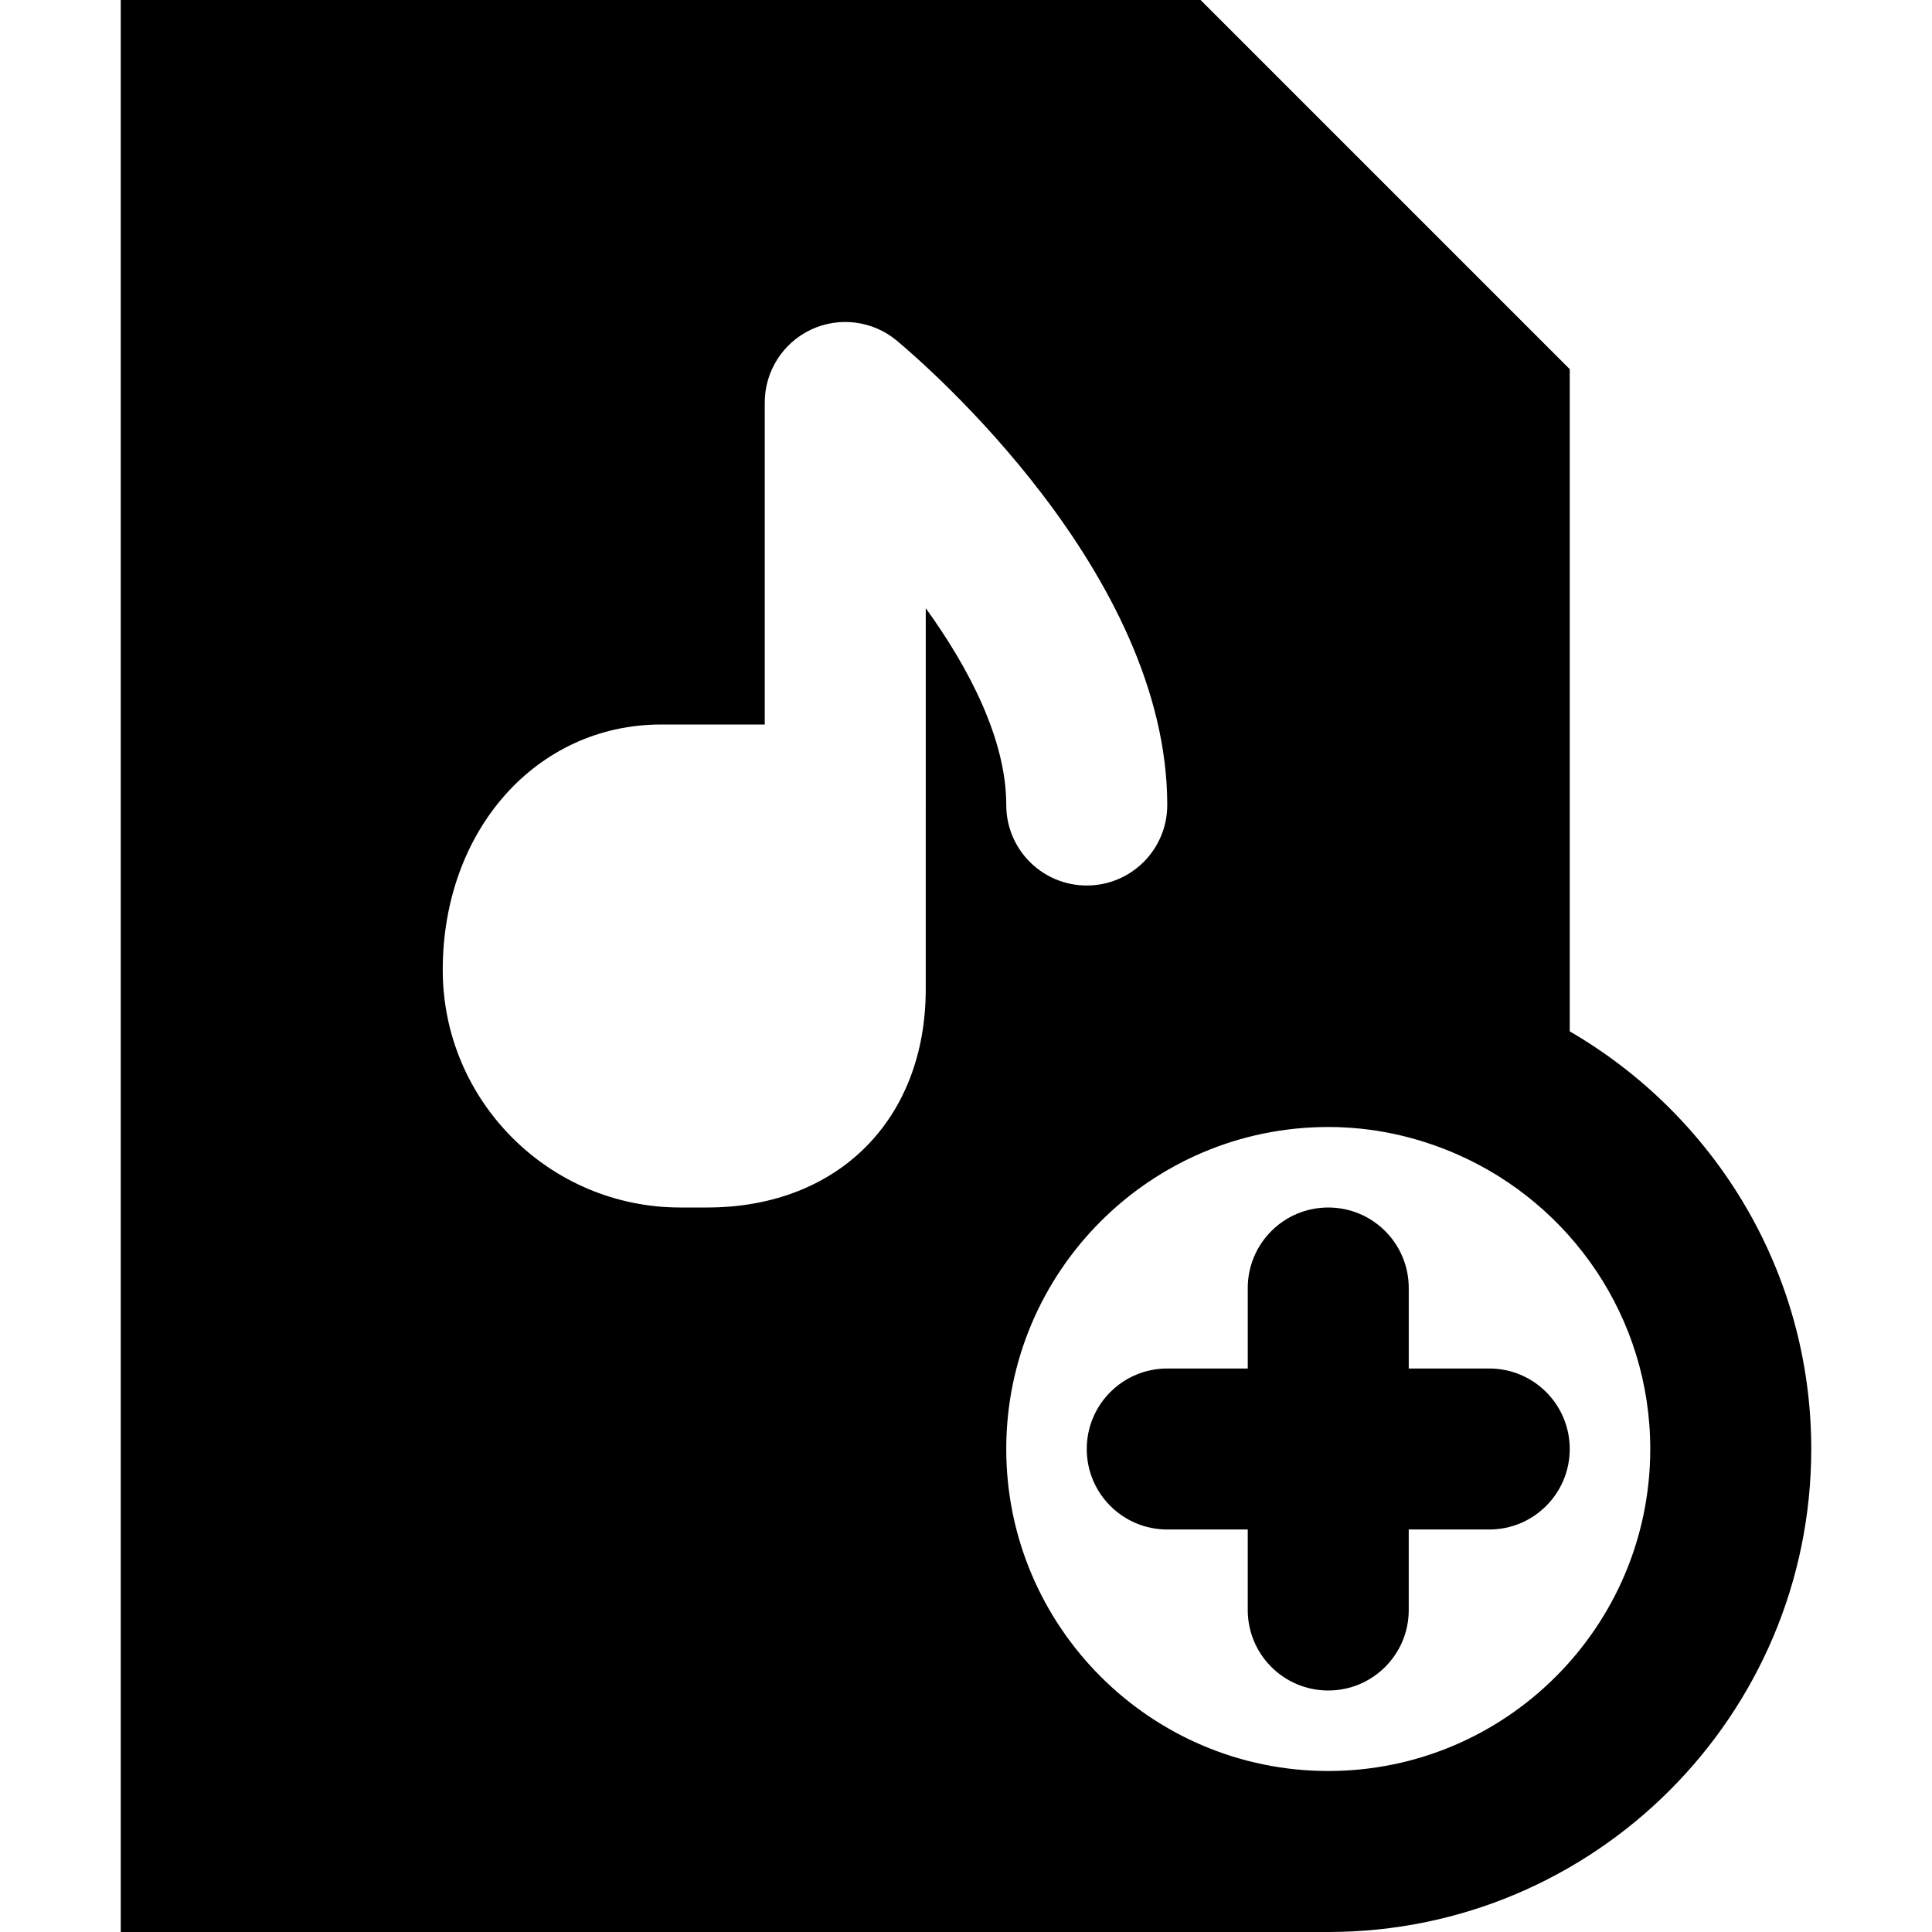
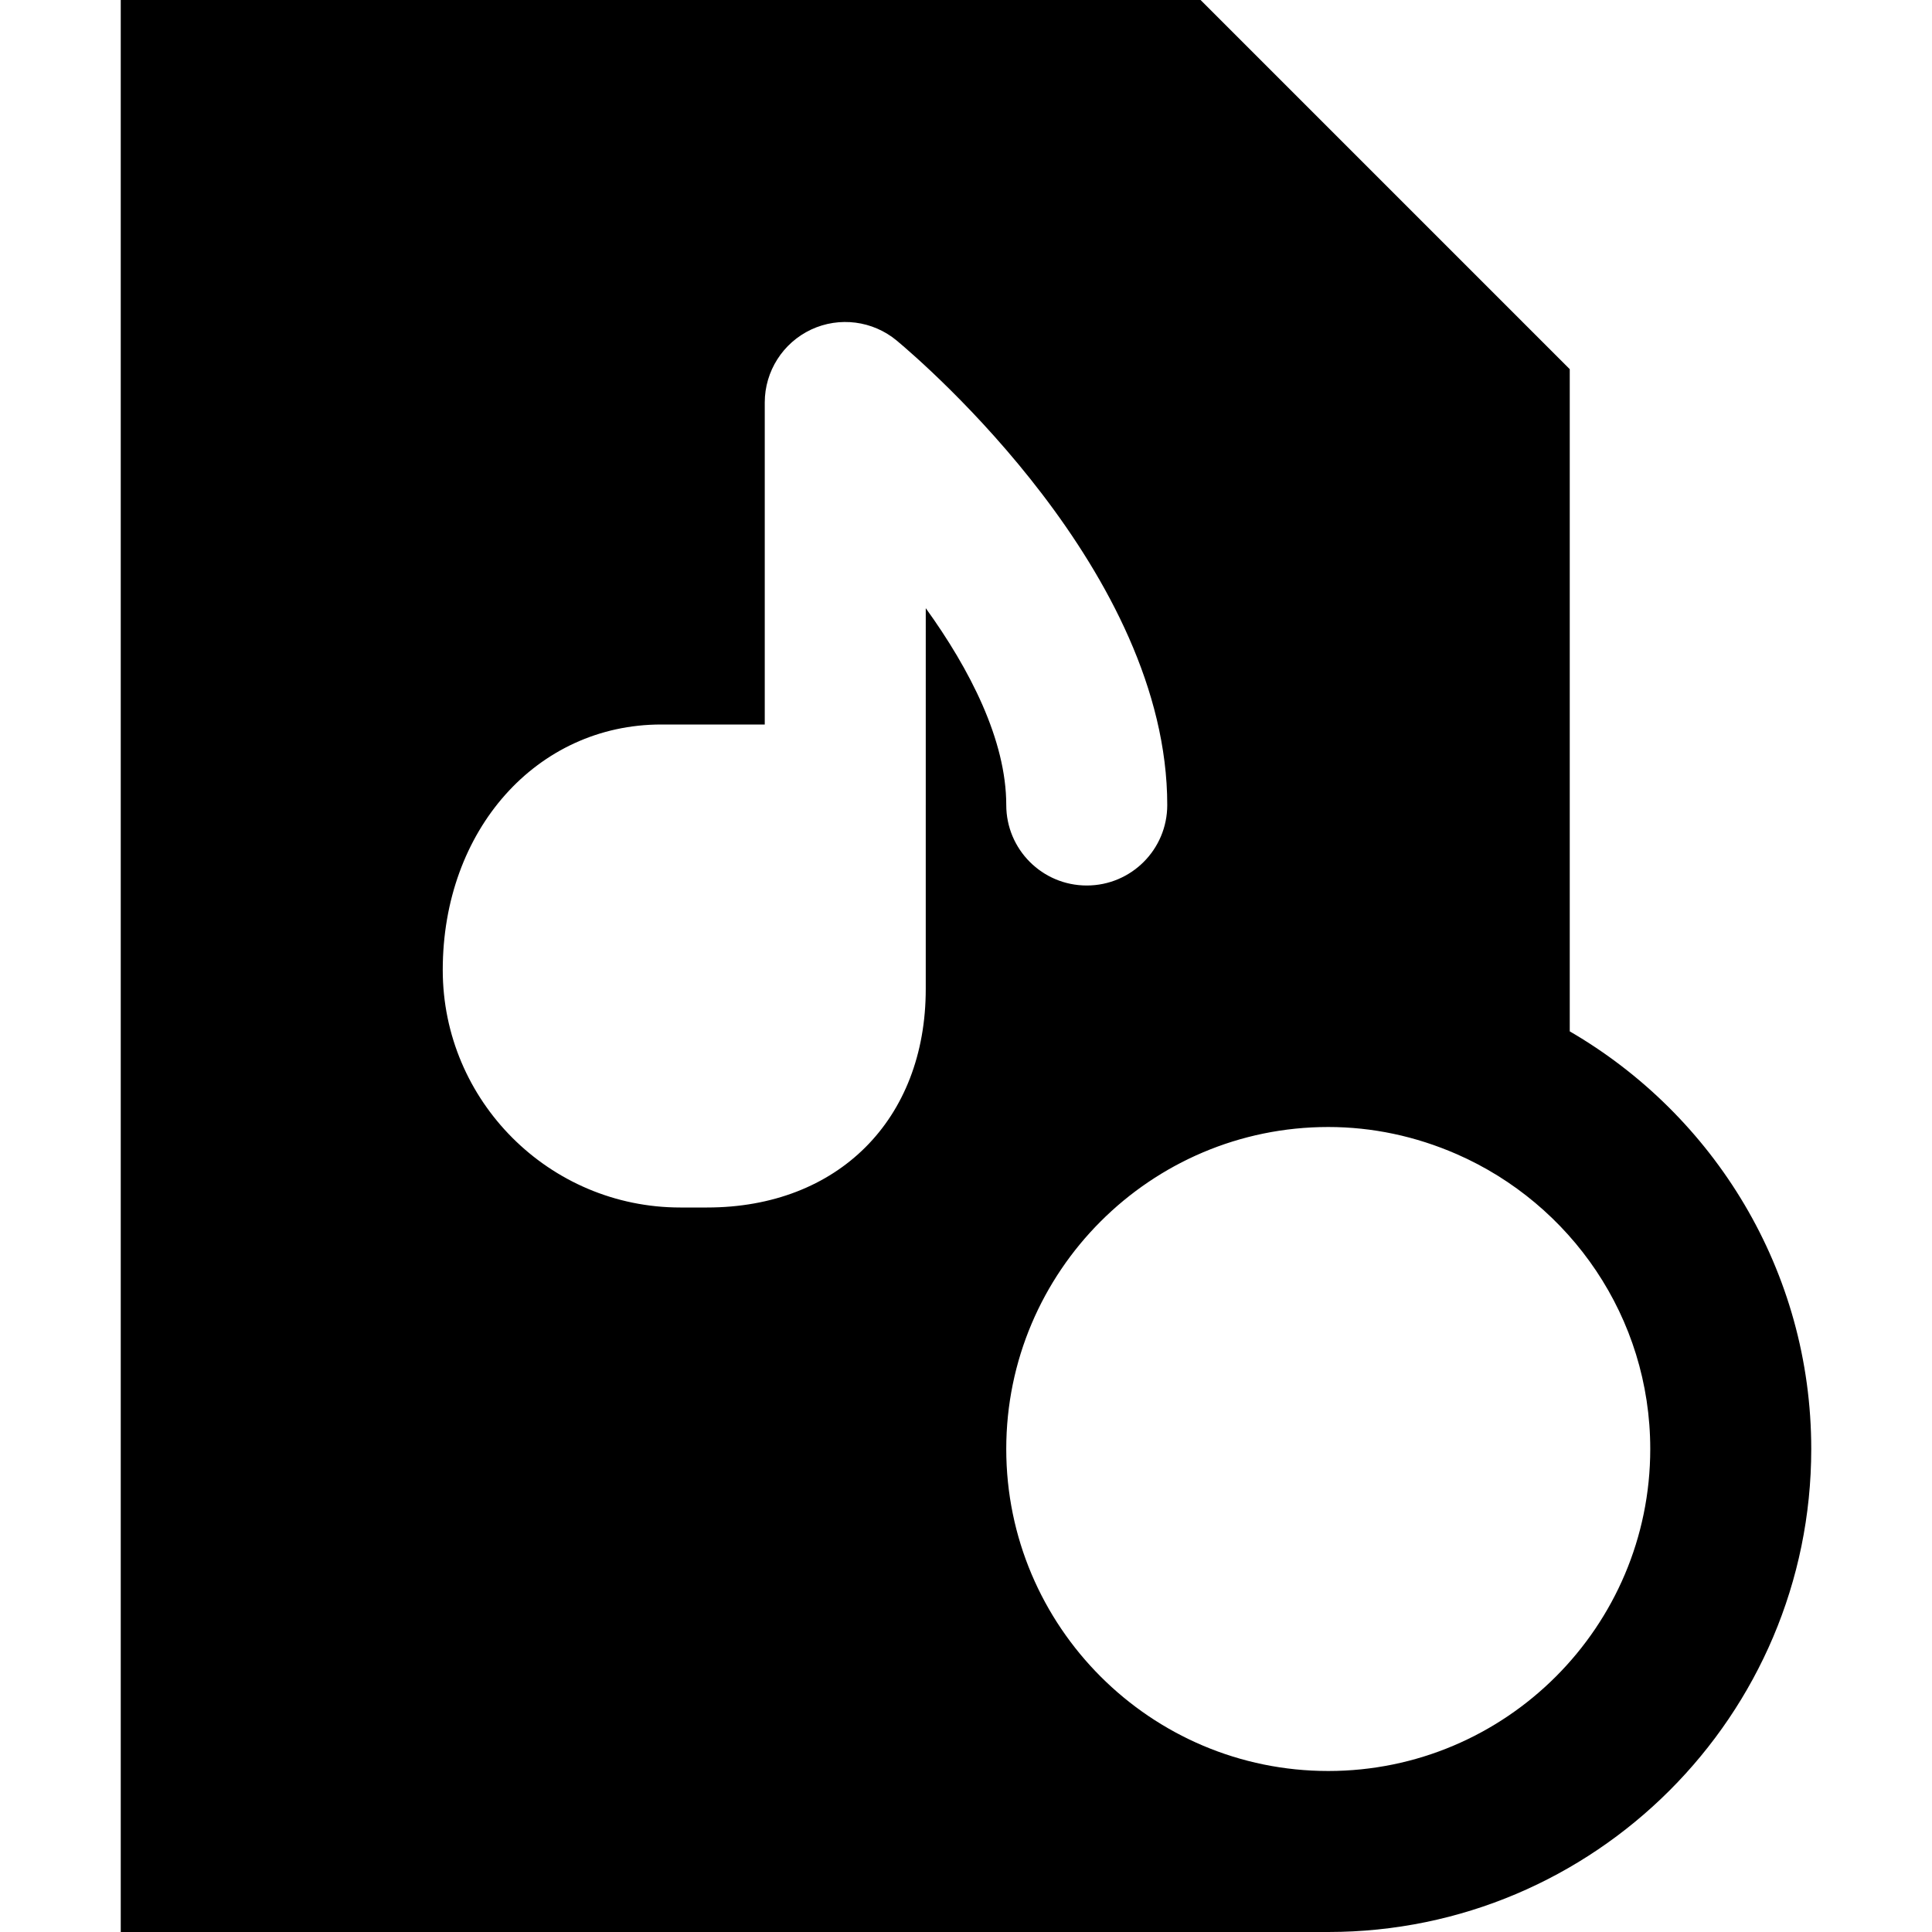
<svg xmlns="http://www.w3.org/2000/svg" version="1.1" id="Layer_1" x="0px" y="0px" viewBox="0 0 512 512" style="enable-background:new 0 0 512 512;" xml:space="preserve">
  <g>
    <g>
      <g>
        <path d="M416,273.323V97.835L318.165,0H32v512h320c70.592,0,128-57.408,128-128C480,336.747,454.187,295.488,416,273.323z      M245.333,213.333v48.768c0,34.624-23.296,57.899-57.941,57.899h-7.104c-34.709,0-62.955-28.245-62.955-62.955     c0-37.077,24.896-65.045,57.899-65.045h27.435v-85.333c0-8.277,4.8-15.808,12.288-19.328c7.488-3.499,16.341-2.368,22.72,2.944     c7.317,6.123,71.659,61.504,71.659,123.051c0,11.776-9.536,21.333-21.333,21.333c-11.797,0-21.333-9.557-21.333-21.333     c0-17.195-9.643-35.947-21.333-52.16V213.333z M352,469.333c-47.061,0-85.333-38.272-85.333-85.333     c0-47.061,38.272-85.333,85.333-85.333c11.669,0,23.147,2.432,34.091,7.211c30.123,13.184,51.243,43.2,51.243,78.123     C437.333,431.061,399.061,469.333,352,469.333z" />
-         <path d="M394.667,362.667h-21.333v-21.333c0-11.776-9.536-21.333-21.333-21.333c-11.797,0-21.333,9.557-21.333,21.333v21.333     h-21.333C297.536,362.667,288,372.224,288,384s9.536,21.333,21.333,21.333h21.333v21.333c0,11.776,9.536,21.333,21.333,21.333     c11.797,0,21.333-9.557,21.333-21.333v-21.333h21.333c11.797,0,21.333-9.557,21.333-21.333S406.464,362.667,394.667,362.667z" />
      </g>
    </g>
  </g>
  <g>
</g>
  <g>
</g>
  <g>
</g>
  <g>
</g>
  <g>
</g>
  <g>
</g>
  <g>
</g>
  <g>
</g>
  <g>
</g>
  <g>
</g>
  <g>
</g>
  <g>
</g>
  <g>
</g>
  <g>
</g>
  <g>
</g>
</svg>